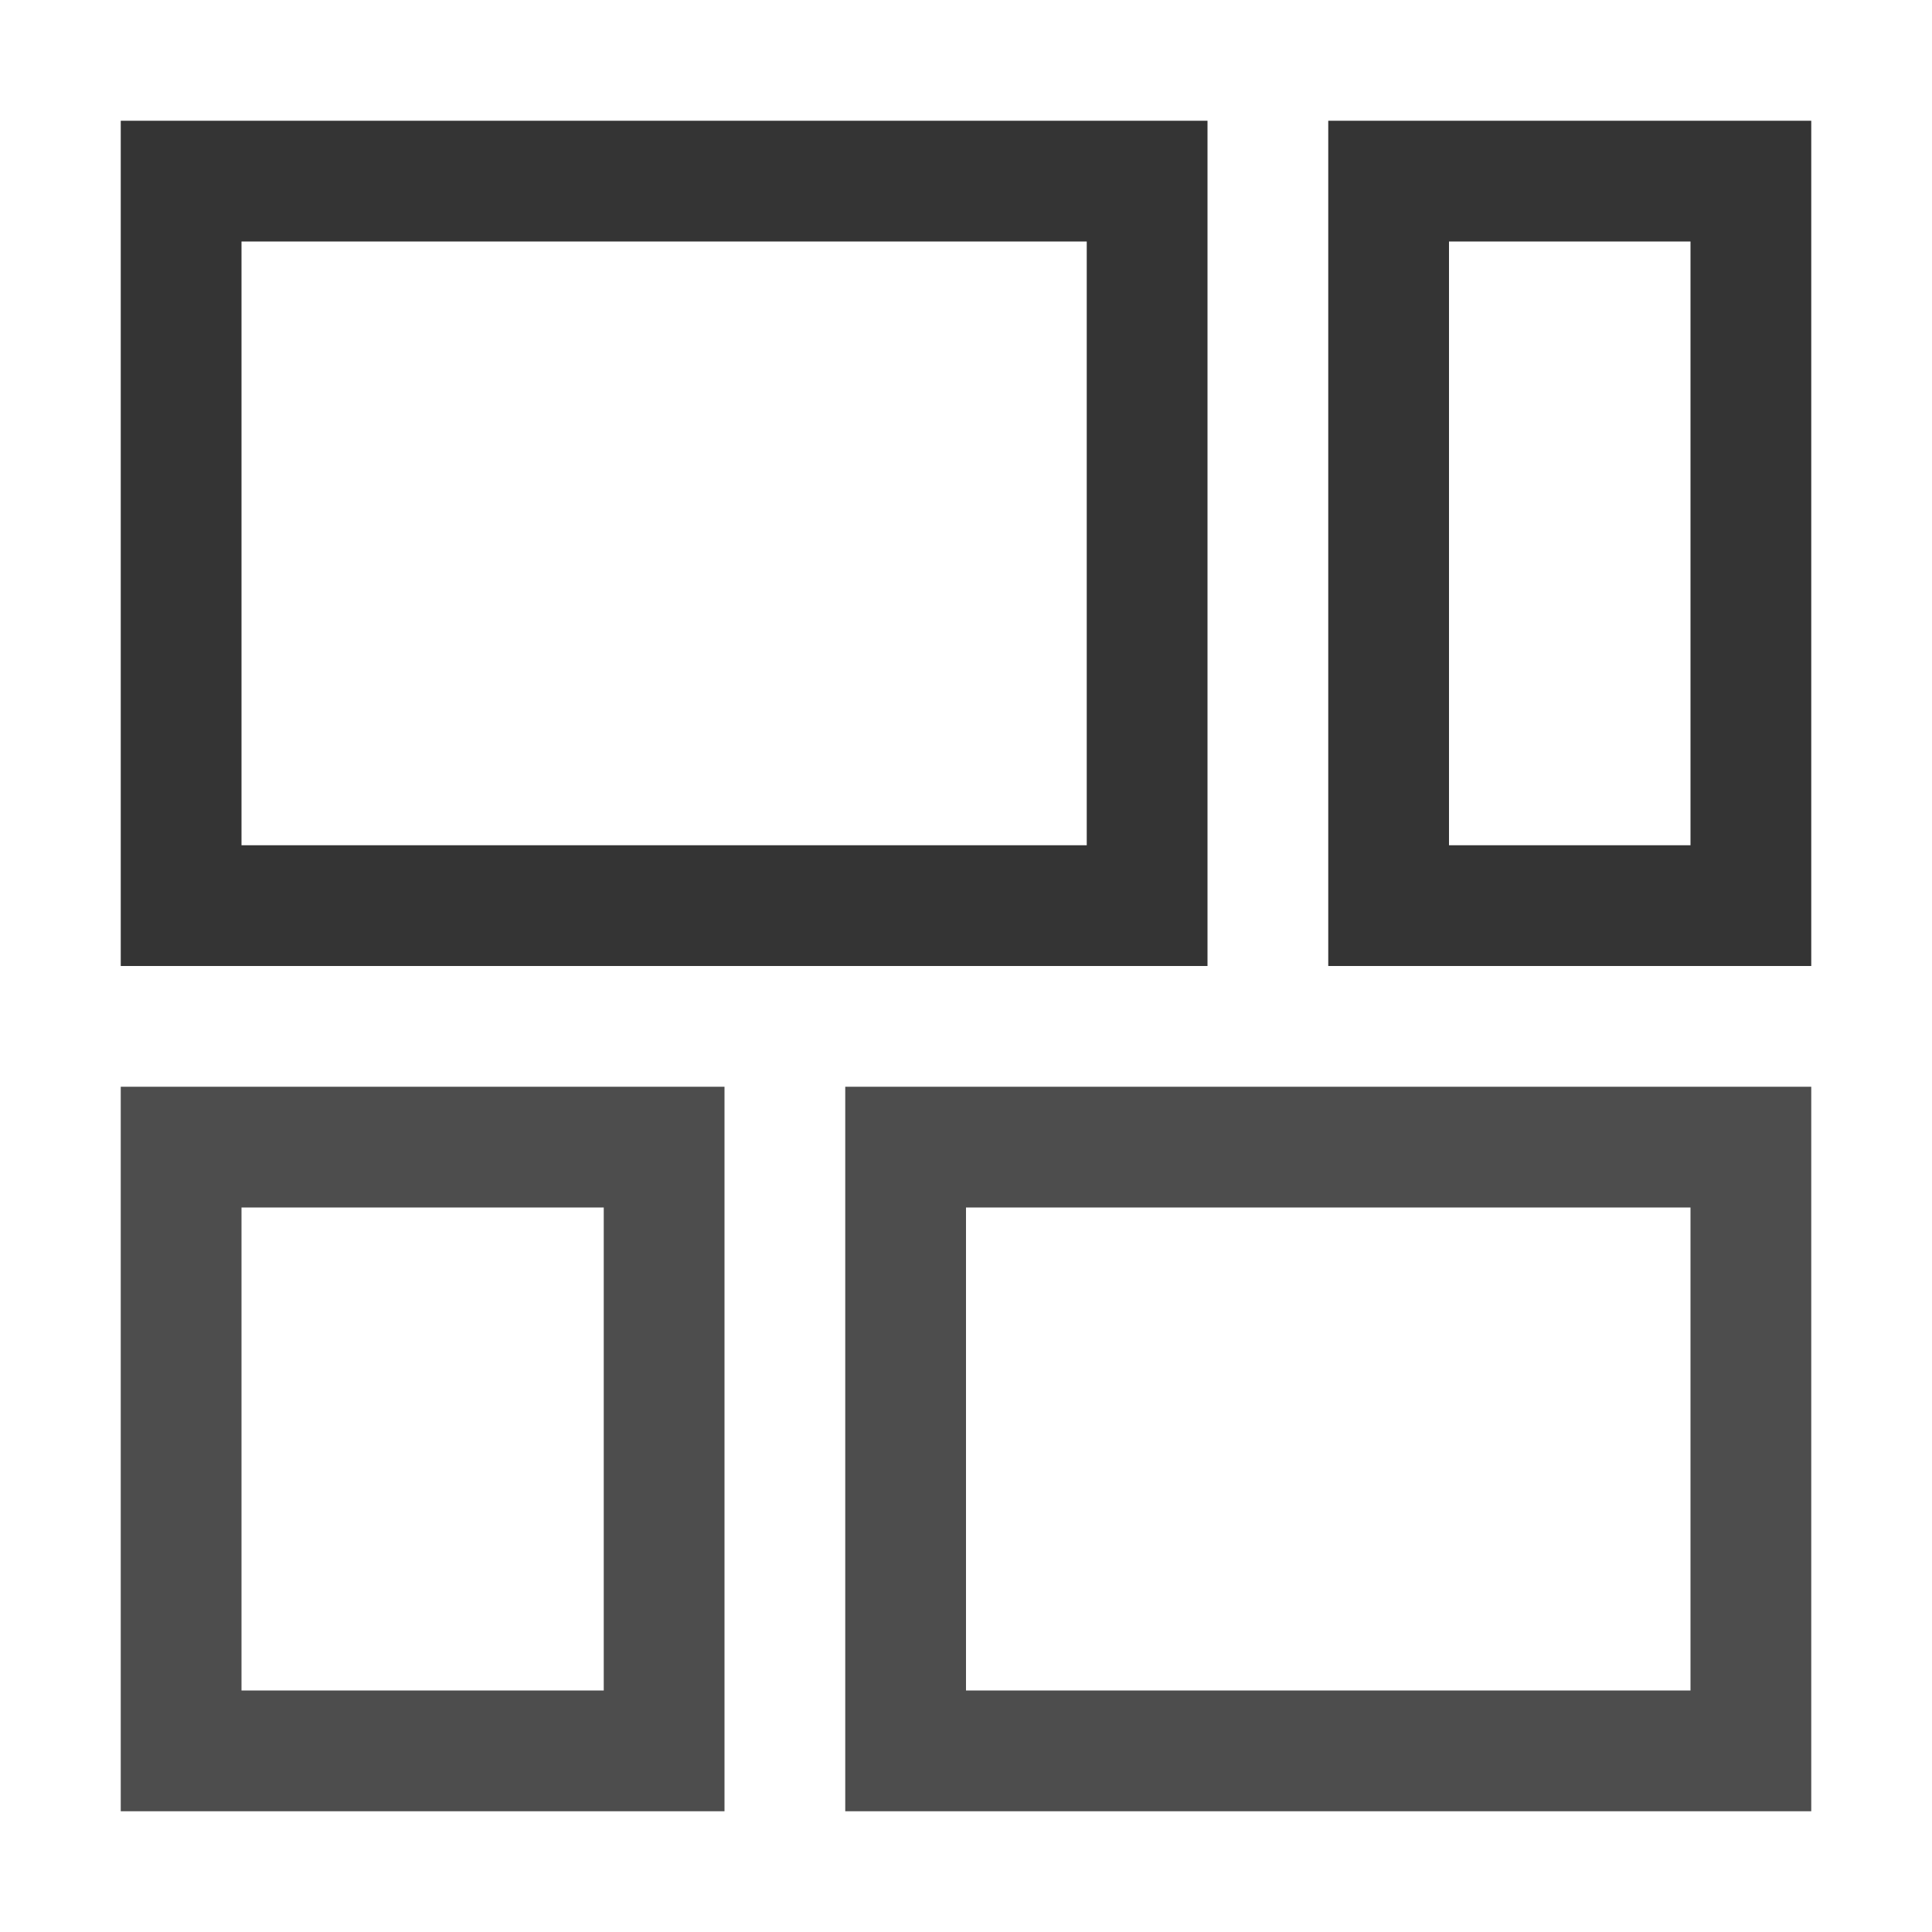
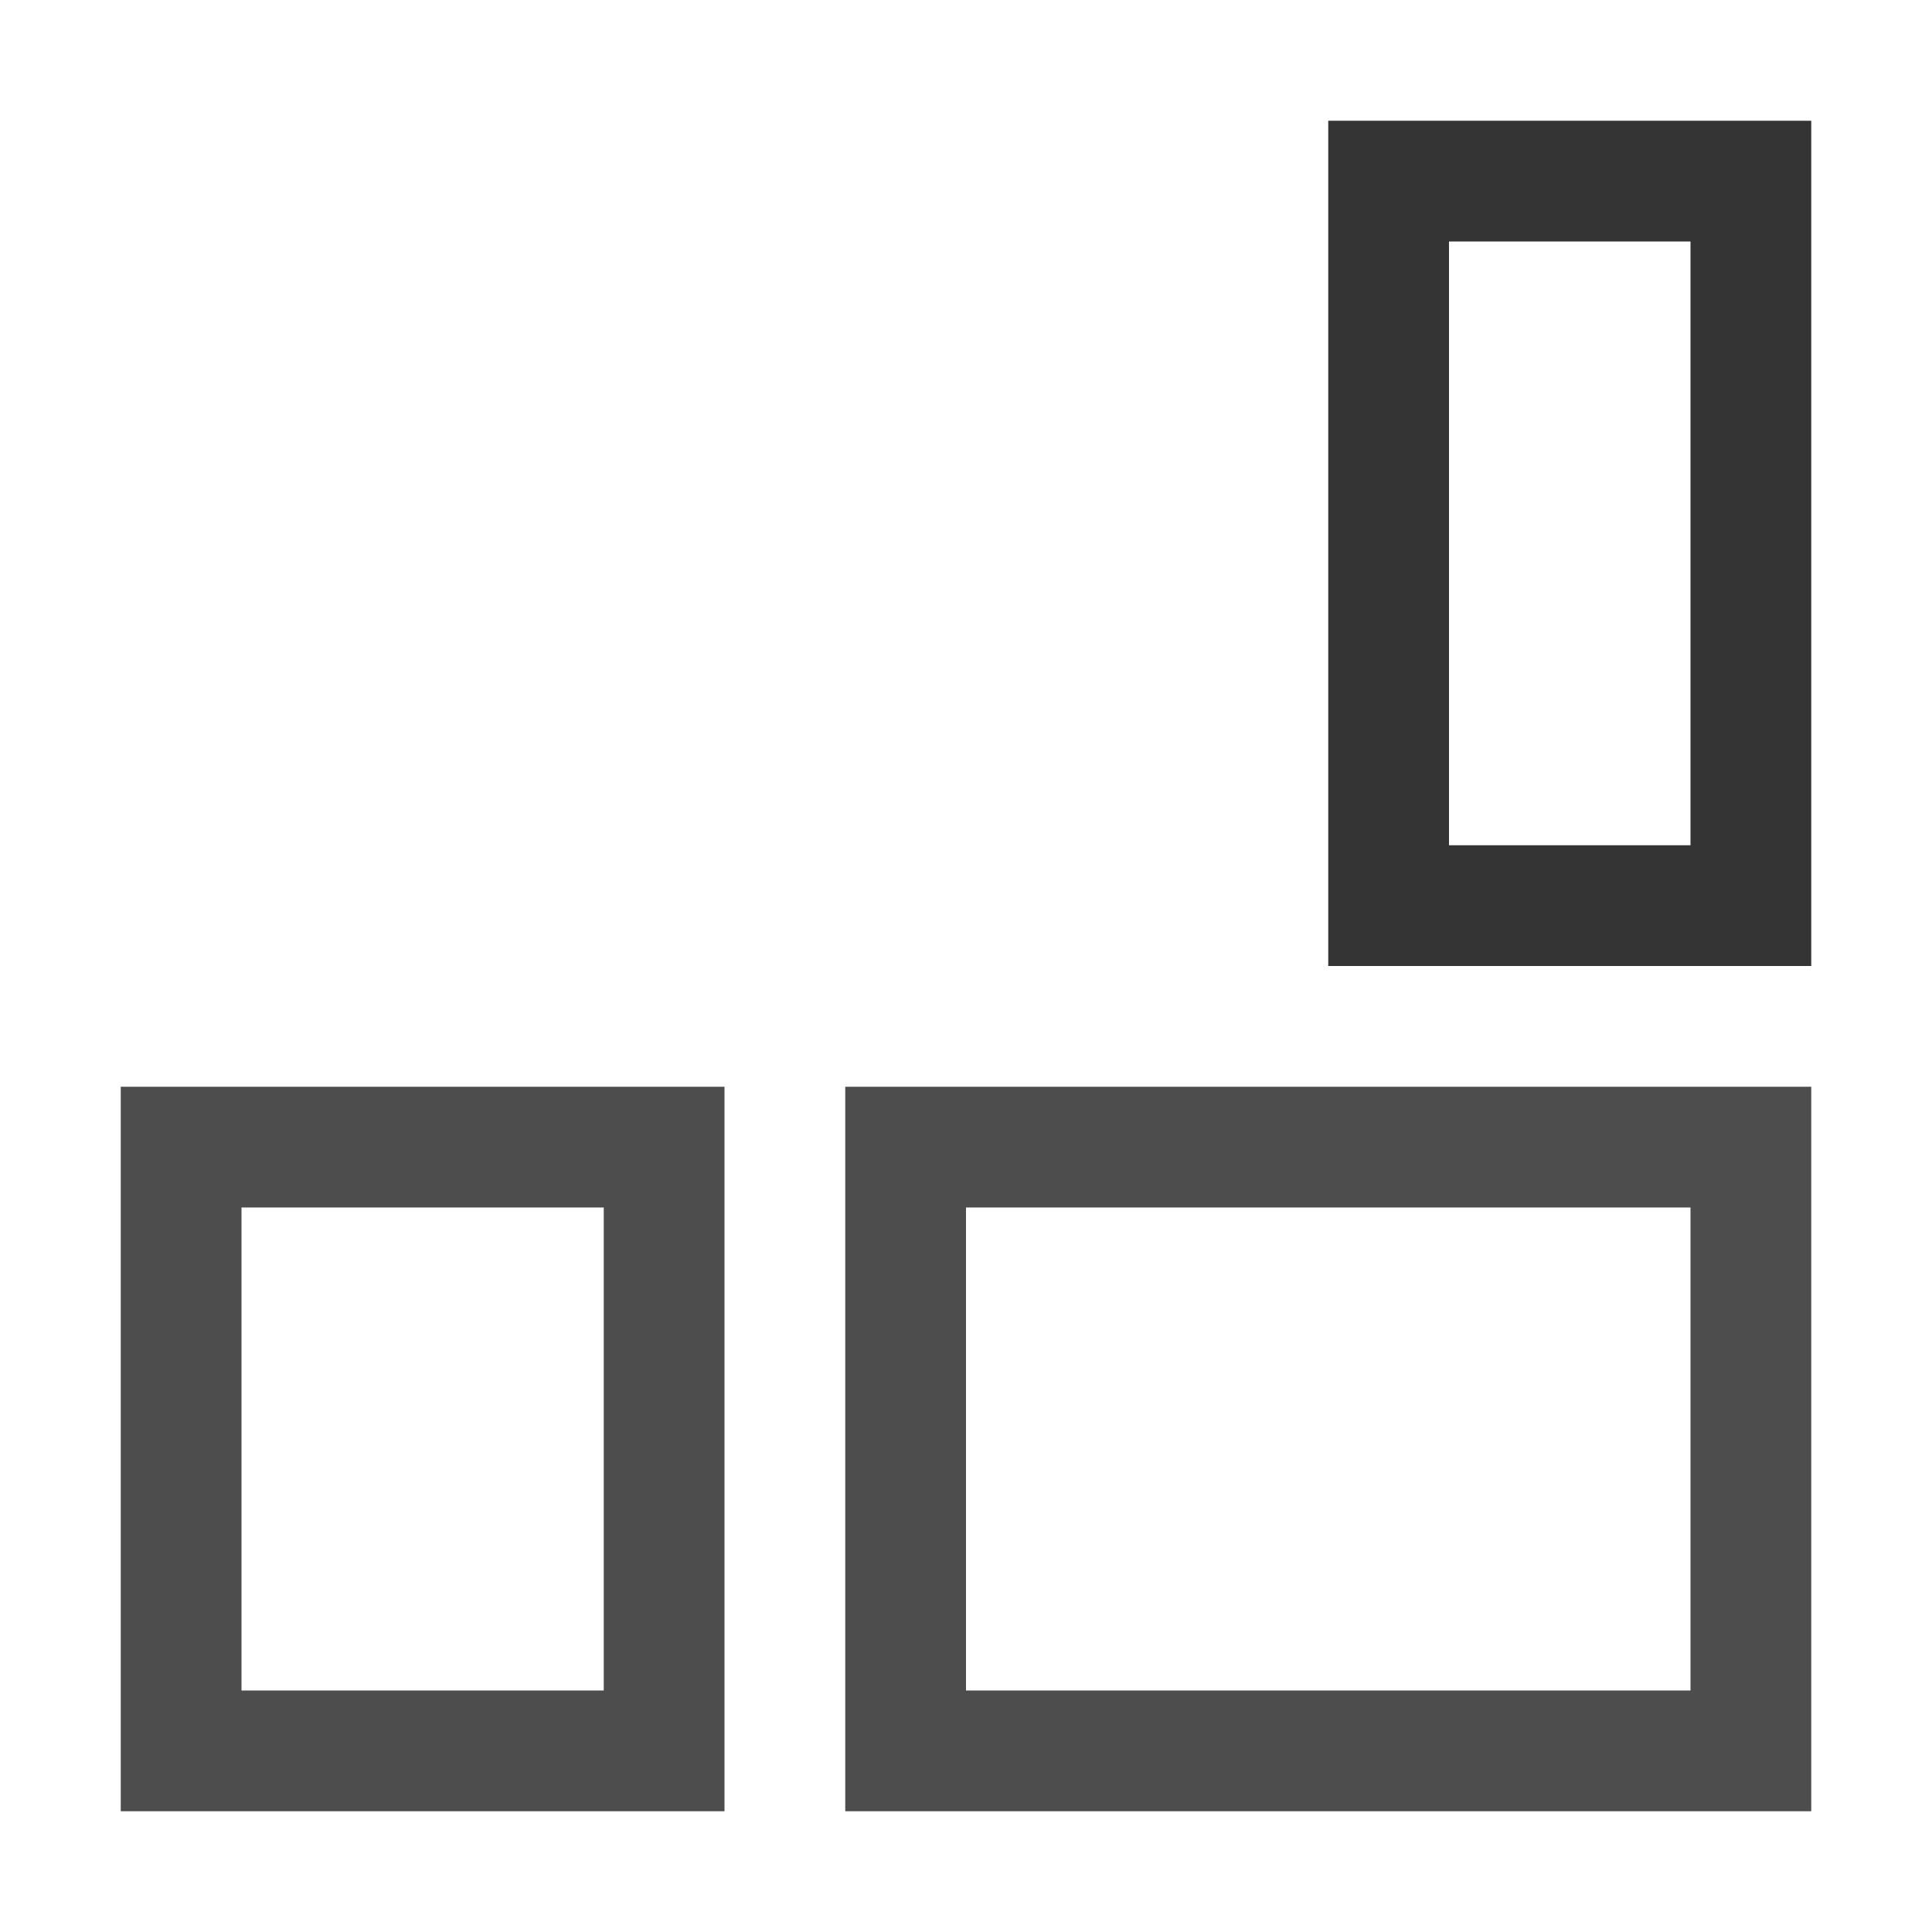
<svg xmlns="http://www.w3.org/2000/svg" width="16" height="16" viewBox="0 0 16 16" fill="none">
  <path d="M14.5 9.5V14.5H7.5V9.5H14.5Z" stroke="#4D4D4D" />
-   <path d="M5.5 9.5V14.5H1.5V9.5H5.5Z" stroke="#4D4D4D" />
+   <path d="M5.5 9.5V14.5H1.5V9.5Z" stroke="#4D4D4D" />
  <path d="M14.5 1.5V7.5H11.5V1.5H14.5Z" stroke="#343434" />
-   <path d="M9.5 1.5V7.5H1.5V1.5H9.5Z" stroke="#343434" />
</svg>